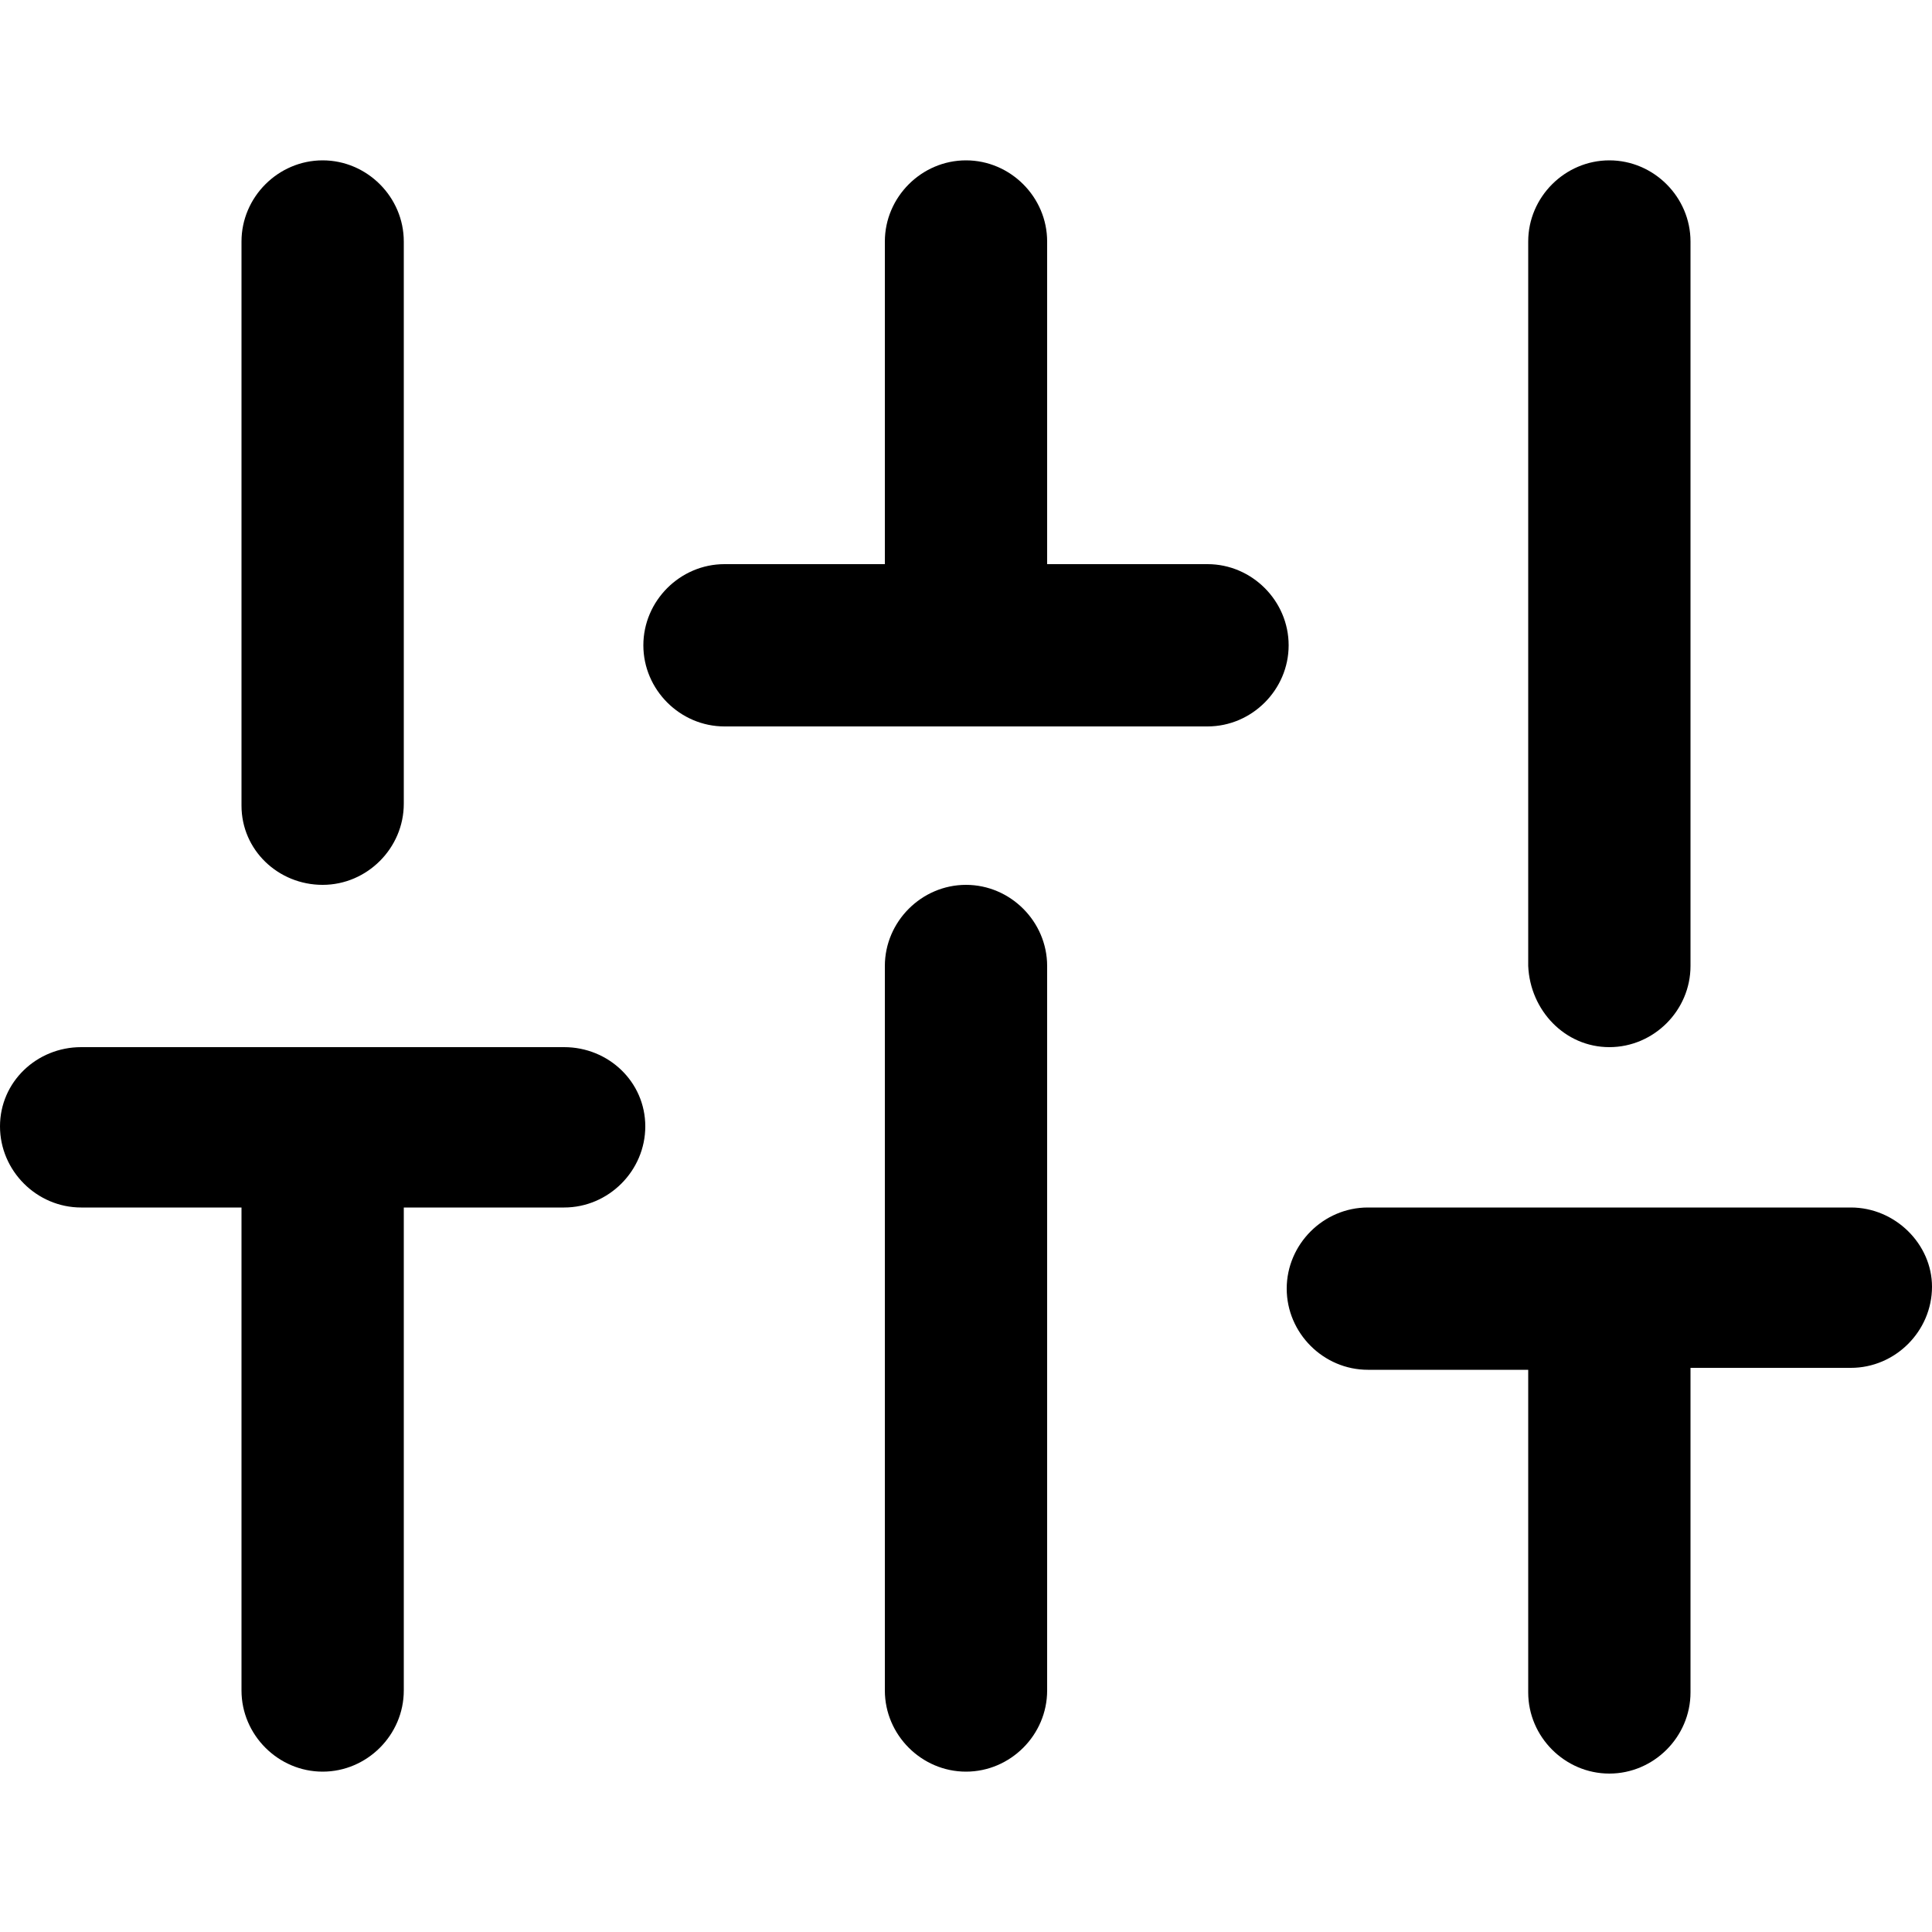
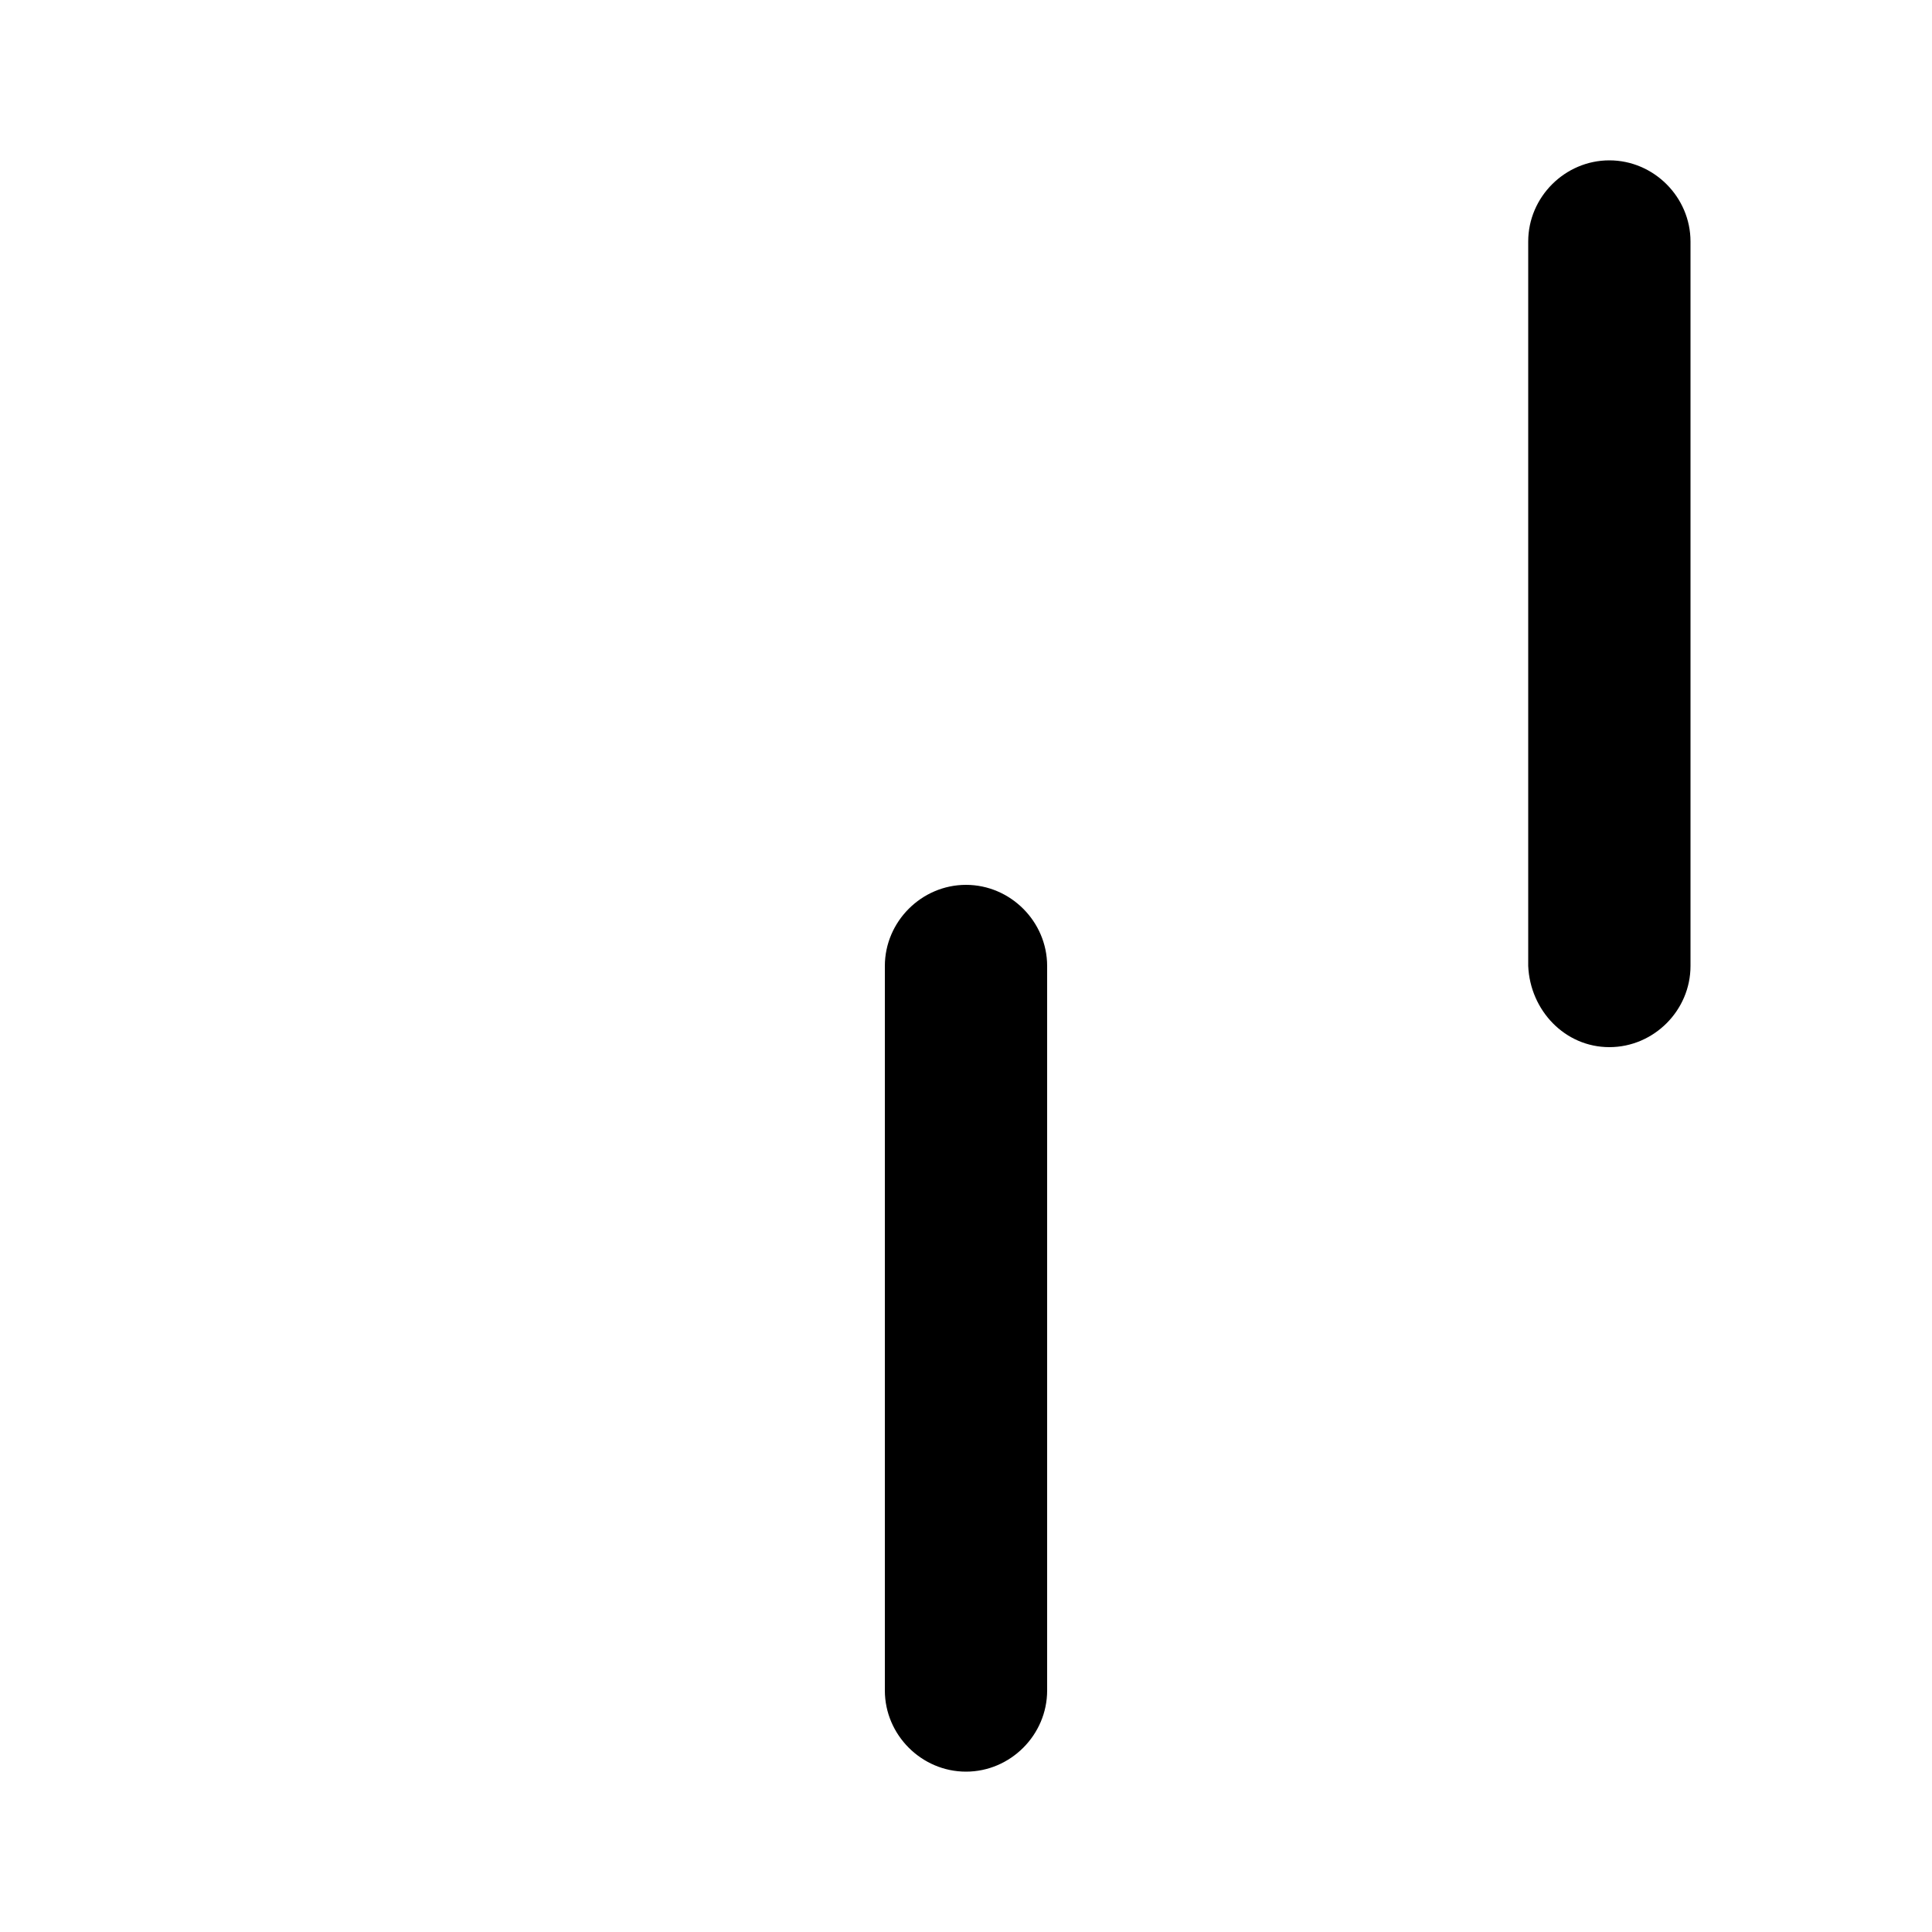
<svg xmlns="http://www.w3.org/2000/svg" version="1.1" id="Calque_1" x="0px" y="0px" viewBox="0 0 100 100" style="enable-background:new 0 0 100 100;" xml:space="preserve">
  <desc>Created with Sketch.</desc>
  <g>
-     <path d="M16.7,45.8c2.3,0,4.2-1.9,4.2-4.2V12.5c0-2.3-1.9-4.2-4.2-4.2s-4.2,1.9-4.2,4.2v29.2C12.5,44,14.4,45.8,16.7,45.8z" />
    <path d="M50,45.8c-2.3,0-4.2,1.9-4.2,4.2v37.5c0,2.3,1.9,4.2,4.2,4.2s4.2-1.9,4.2-4.2V50C54.2,47.7,52.3,45.8,50,45.8z" />
    <path d="M83.3,54.2c2.3,0,4.2-1.9,4.2-4.2V12.5c0-2.3-1.9-4.2-4.2-4.2c-2.3,0-4.2,1.9-4.2,4.2V50C79.2,52.3,81,54.2,83.3,54.2z" />
-     <path d="M29.2,54.2h-25C1.9,54.2,0,56,0,58.3s1.9,4.2,4.2,4.2h8.3v25c0,2.3,1.9,4.2,4.2,4.2s4.2-1.9,4.2-4.2v-25h8.3   c2.3,0,4.2-1.9,4.2-4.2S31.5,54.2,29.2,54.2z" />
-     <path d="M62.5,29.2h-8.3V12.5c0-2.3-1.9-4.2-4.2-4.2s-4.2,1.9-4.2,4.2v16.7h-8.3c-2.3,0-4.2,1.9-4.2,4.2s1.9,4.2,4.2,4.2h25   c2.3,0,4.2-1.9,4.2-4.2S64.8,29.2,62.5,29.2z" />
-     <path d="M95.8,62.5h-25c-2.3,0-4.2,1.9-4.2,4.2c0,2.3,1.9,4.2,4.2,4.2h8.3v16.7c0,2.3,1.9,4.2,4.2,4.2c2.3,0,4.2-1.9,4.2-4.2V70.8   h8.3c2.3,0,4.2-1.9,4.2-4.2C100,64.4,98.1,62.5,95.8,62.5z" />
  </g>
</svg>